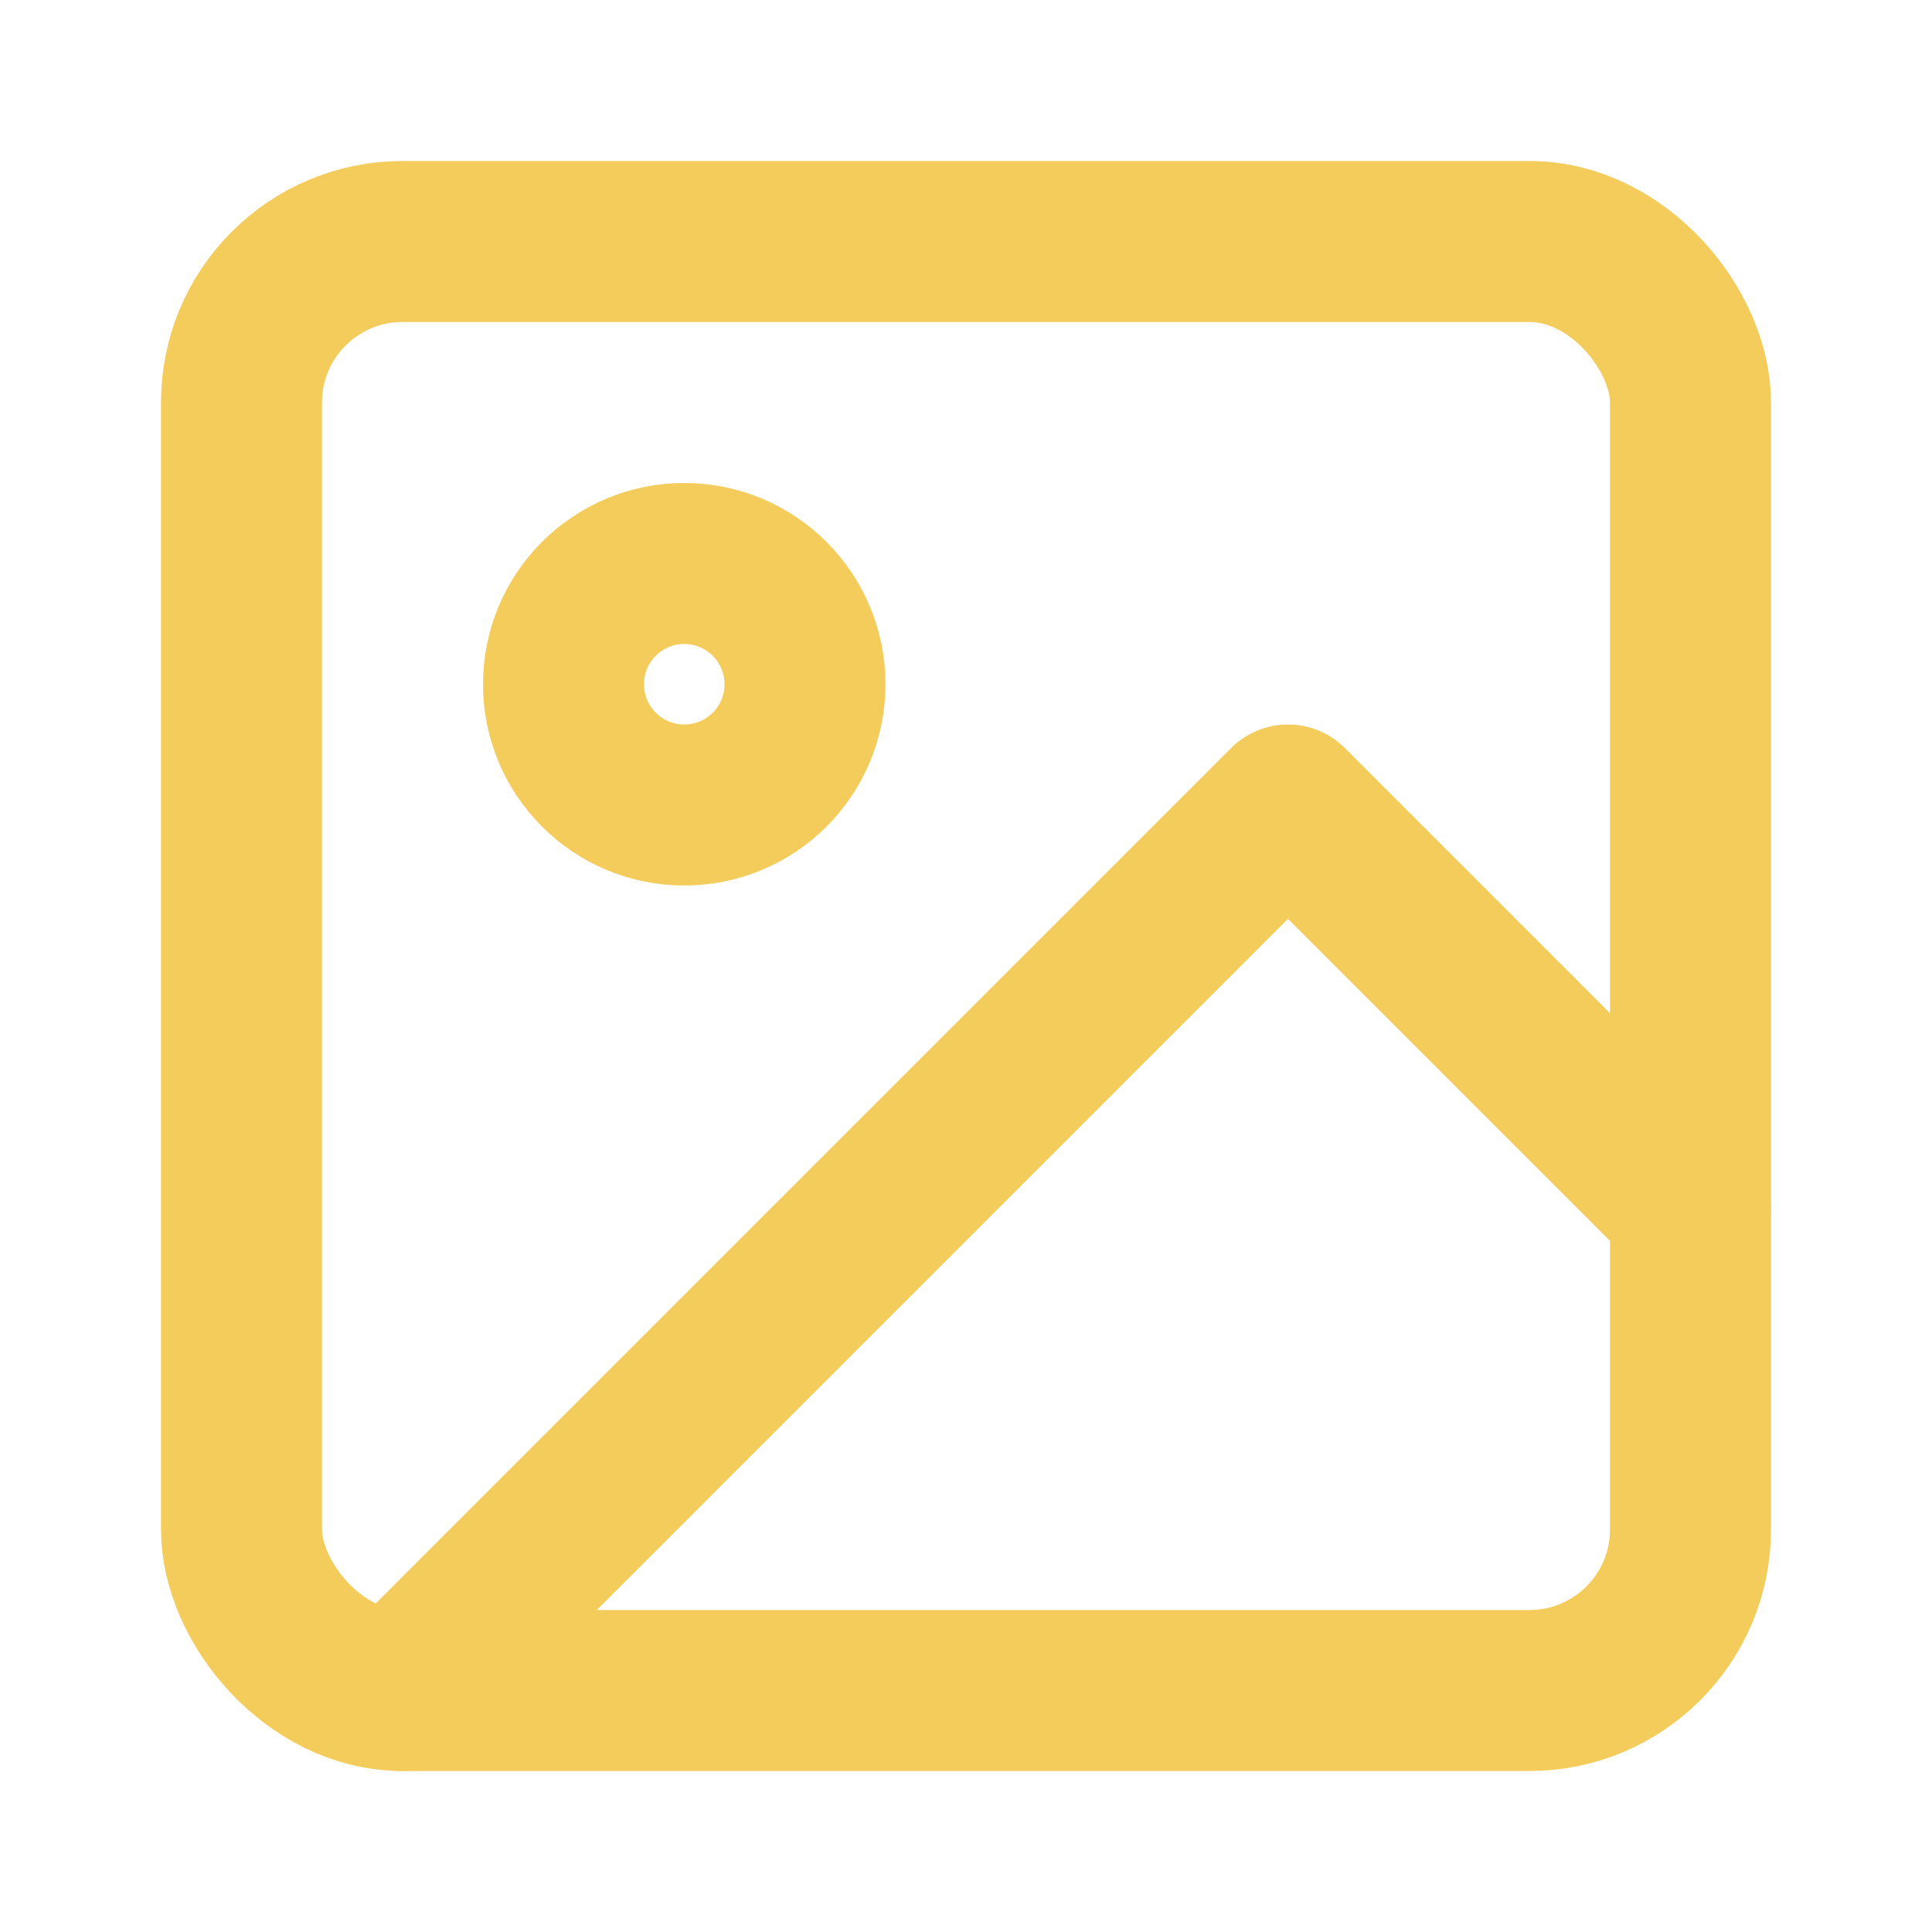
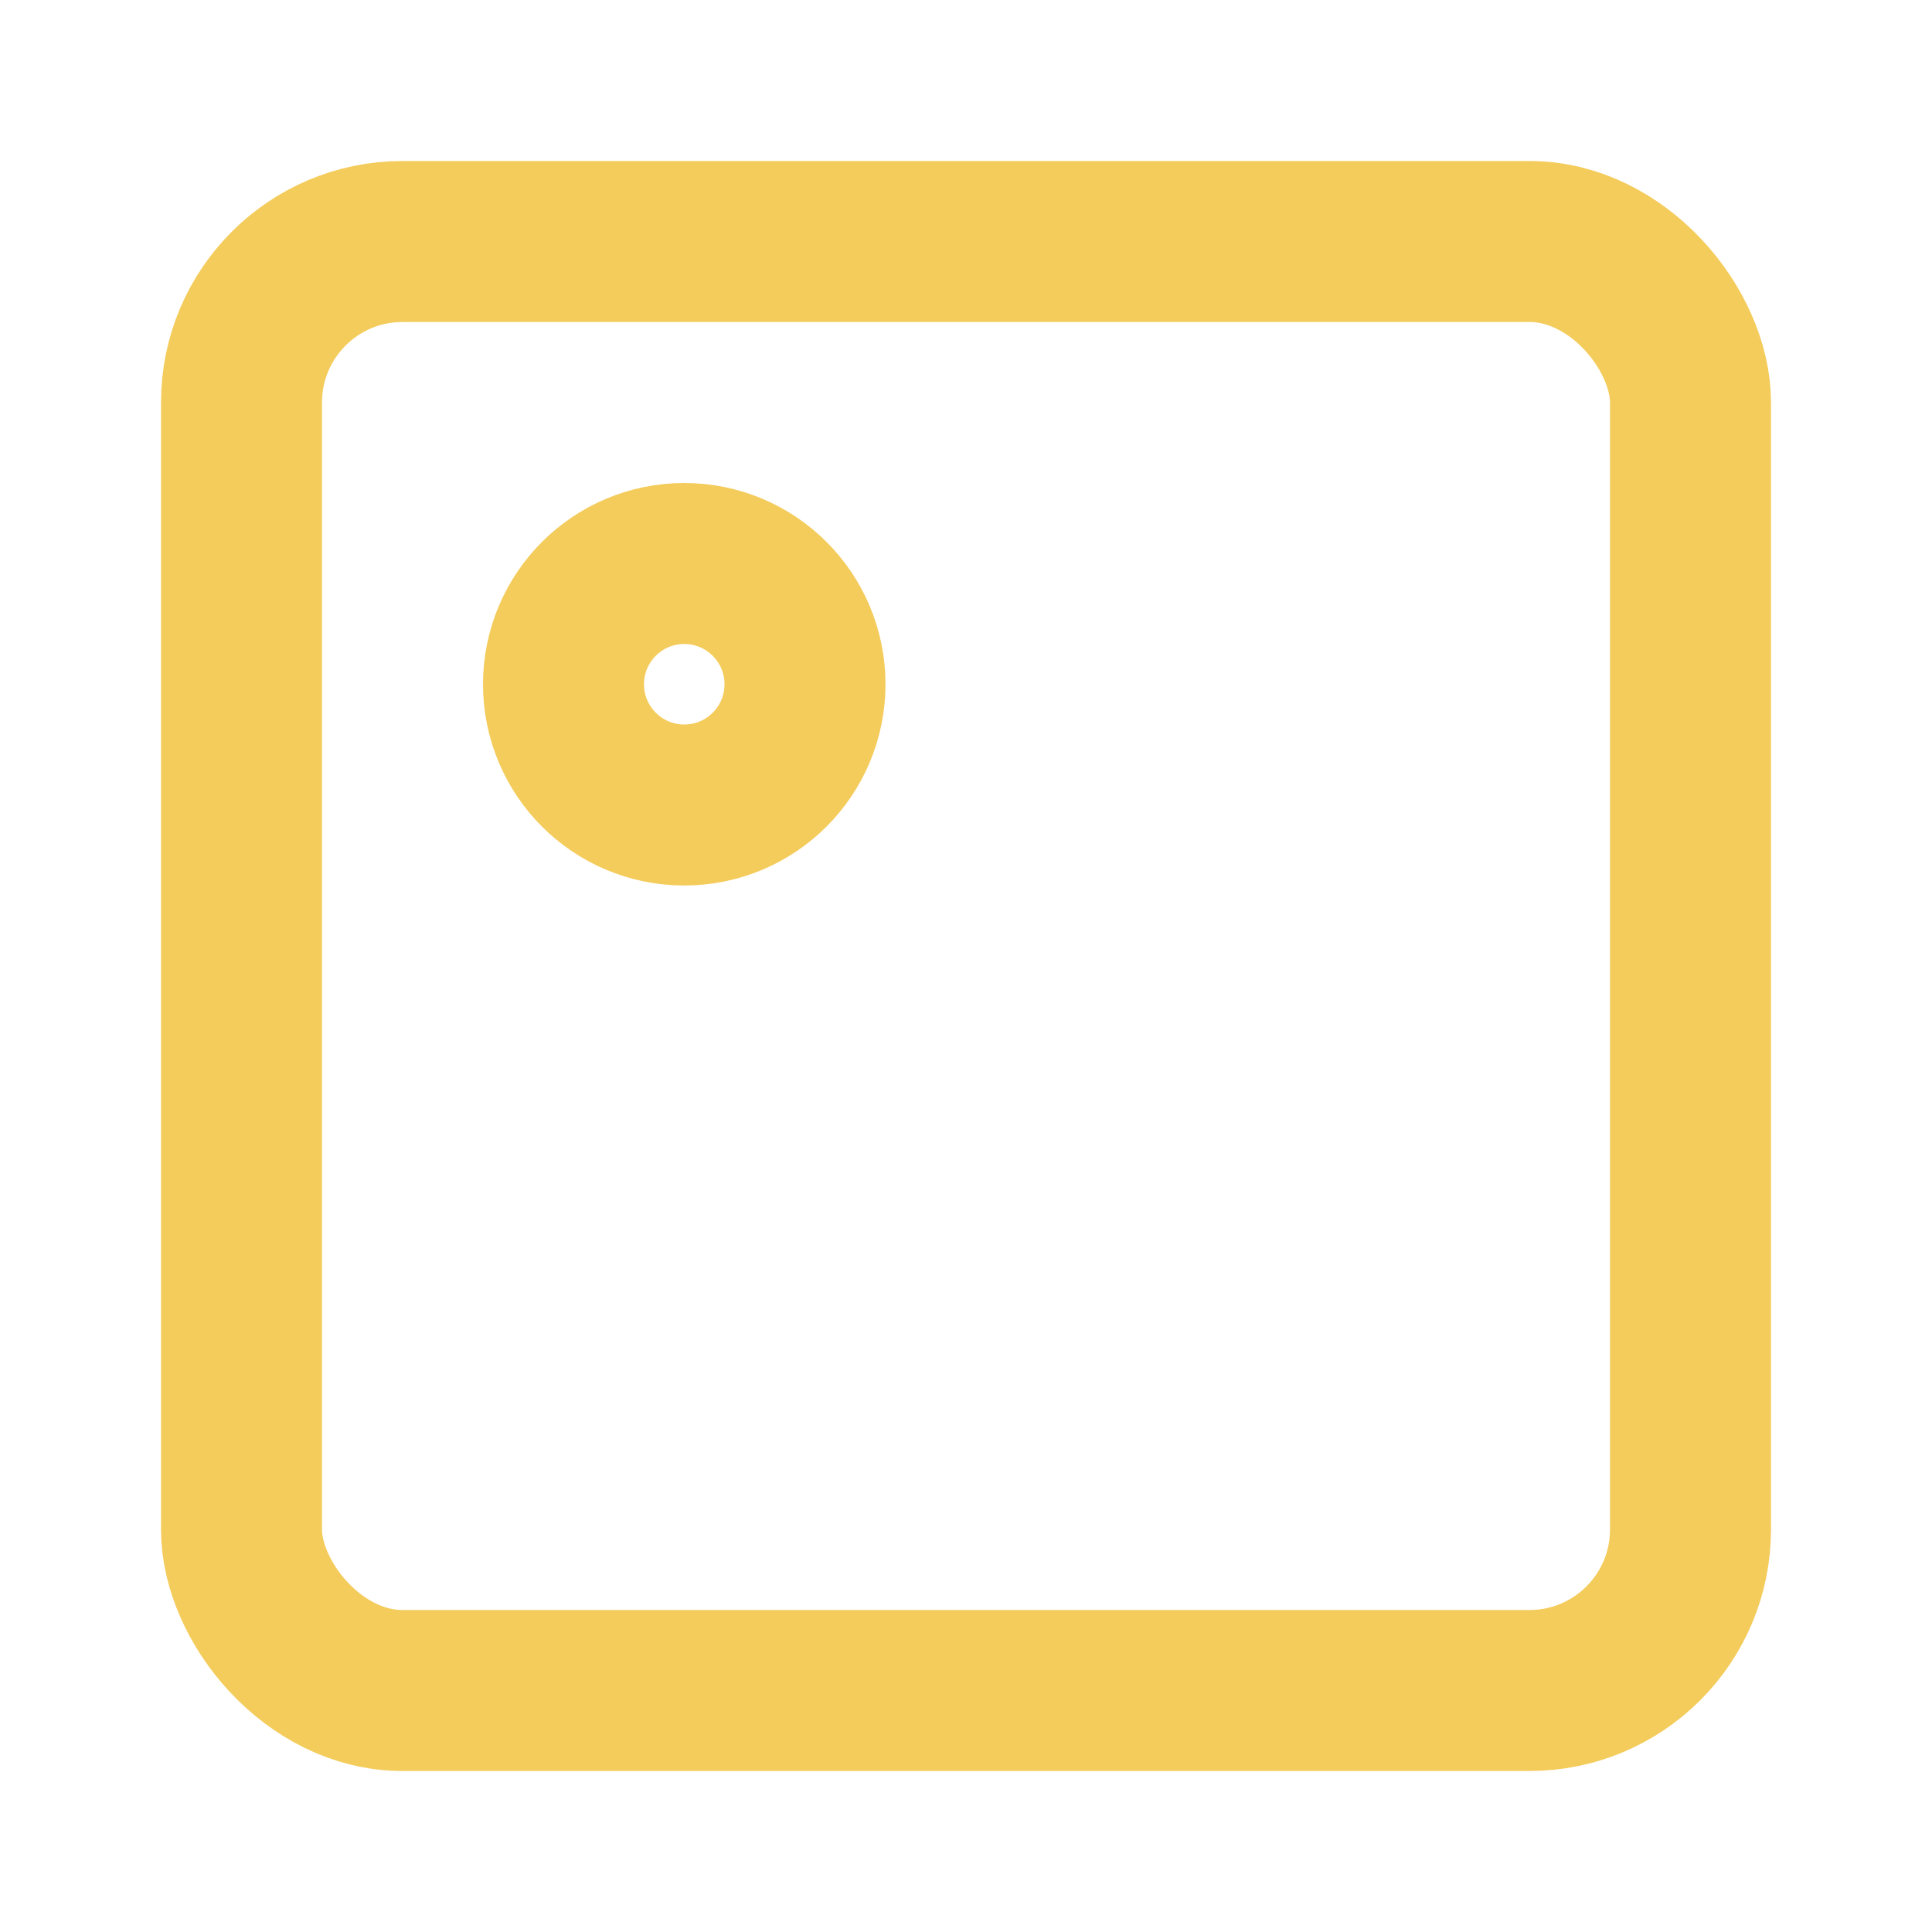
<svg xmlns="http://www.w3.org/2000/svg" width="40" height="40" viewBox="0 0 24 24" fill="none" stroke="#f4cc5c" stroke-width="2" stroke-linecap="round" stroke-linejoin="round" class="feather feather-image">
  <rect x="3" y="3" width="18" height="18" rx="2" ry="2" />
  <circle cx="8.5" cy="8.5" r="1.5" />
-   <polyline points="21 15 16 10 5 21" />
</svg>